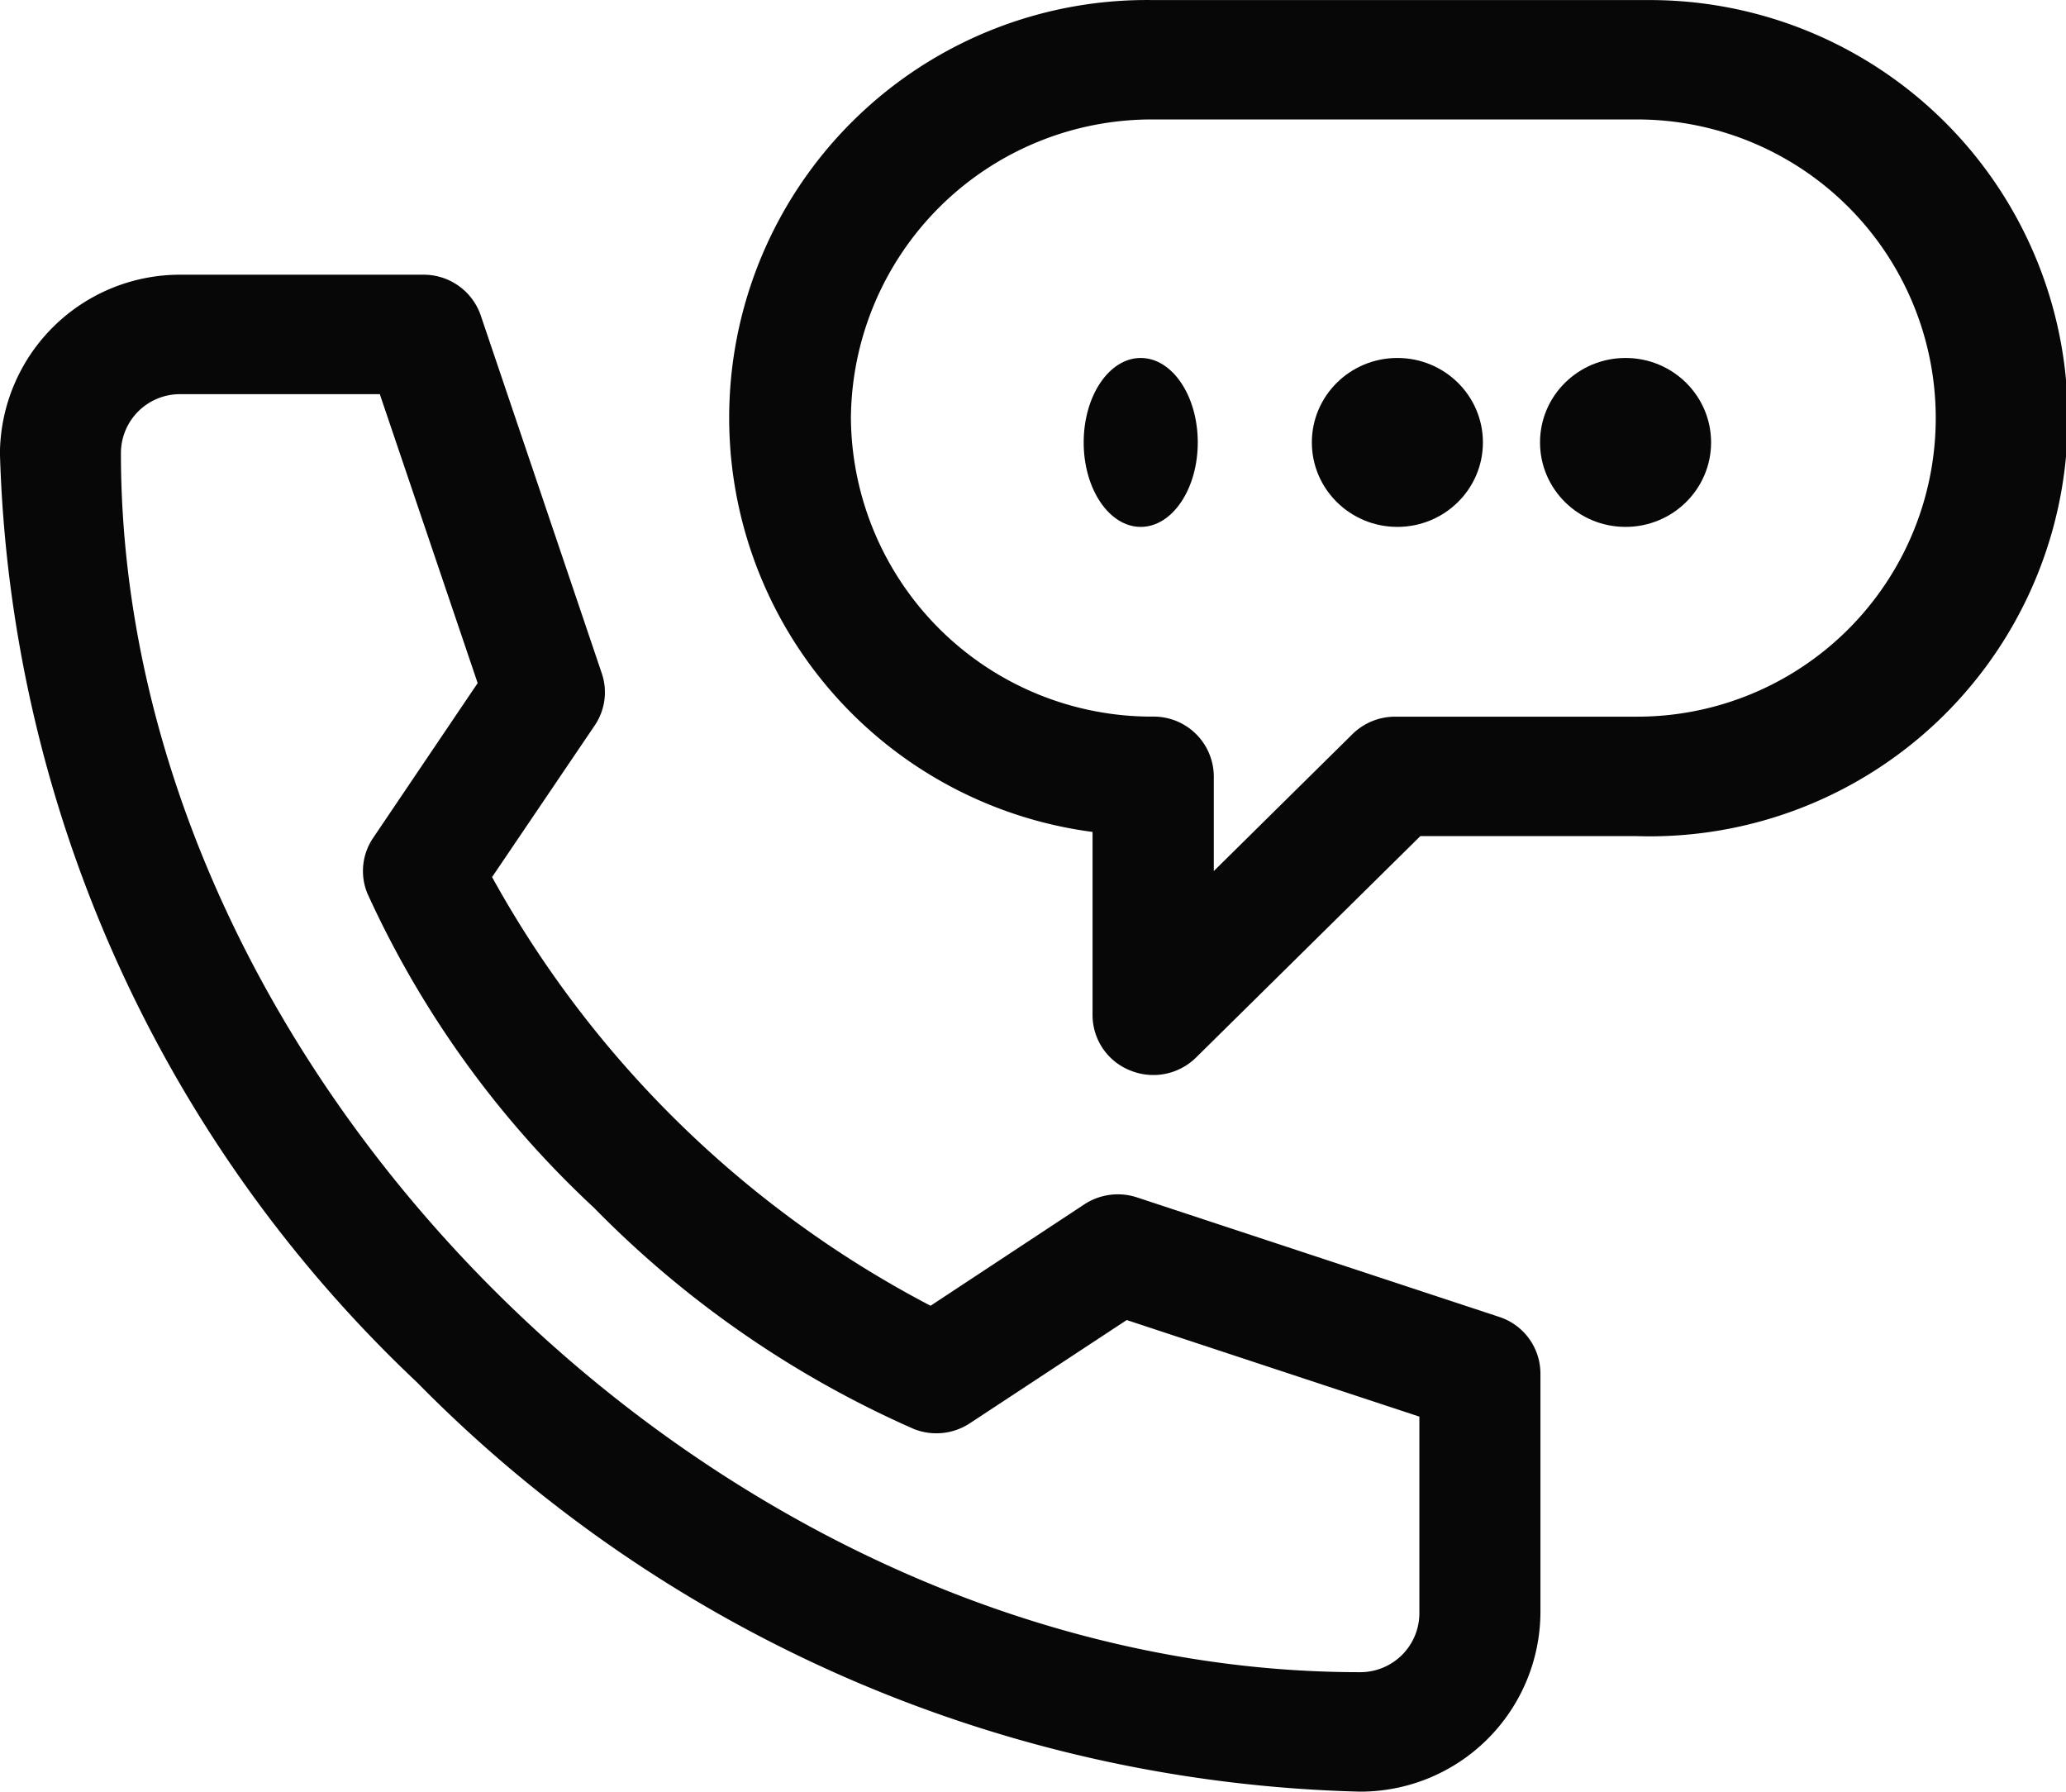
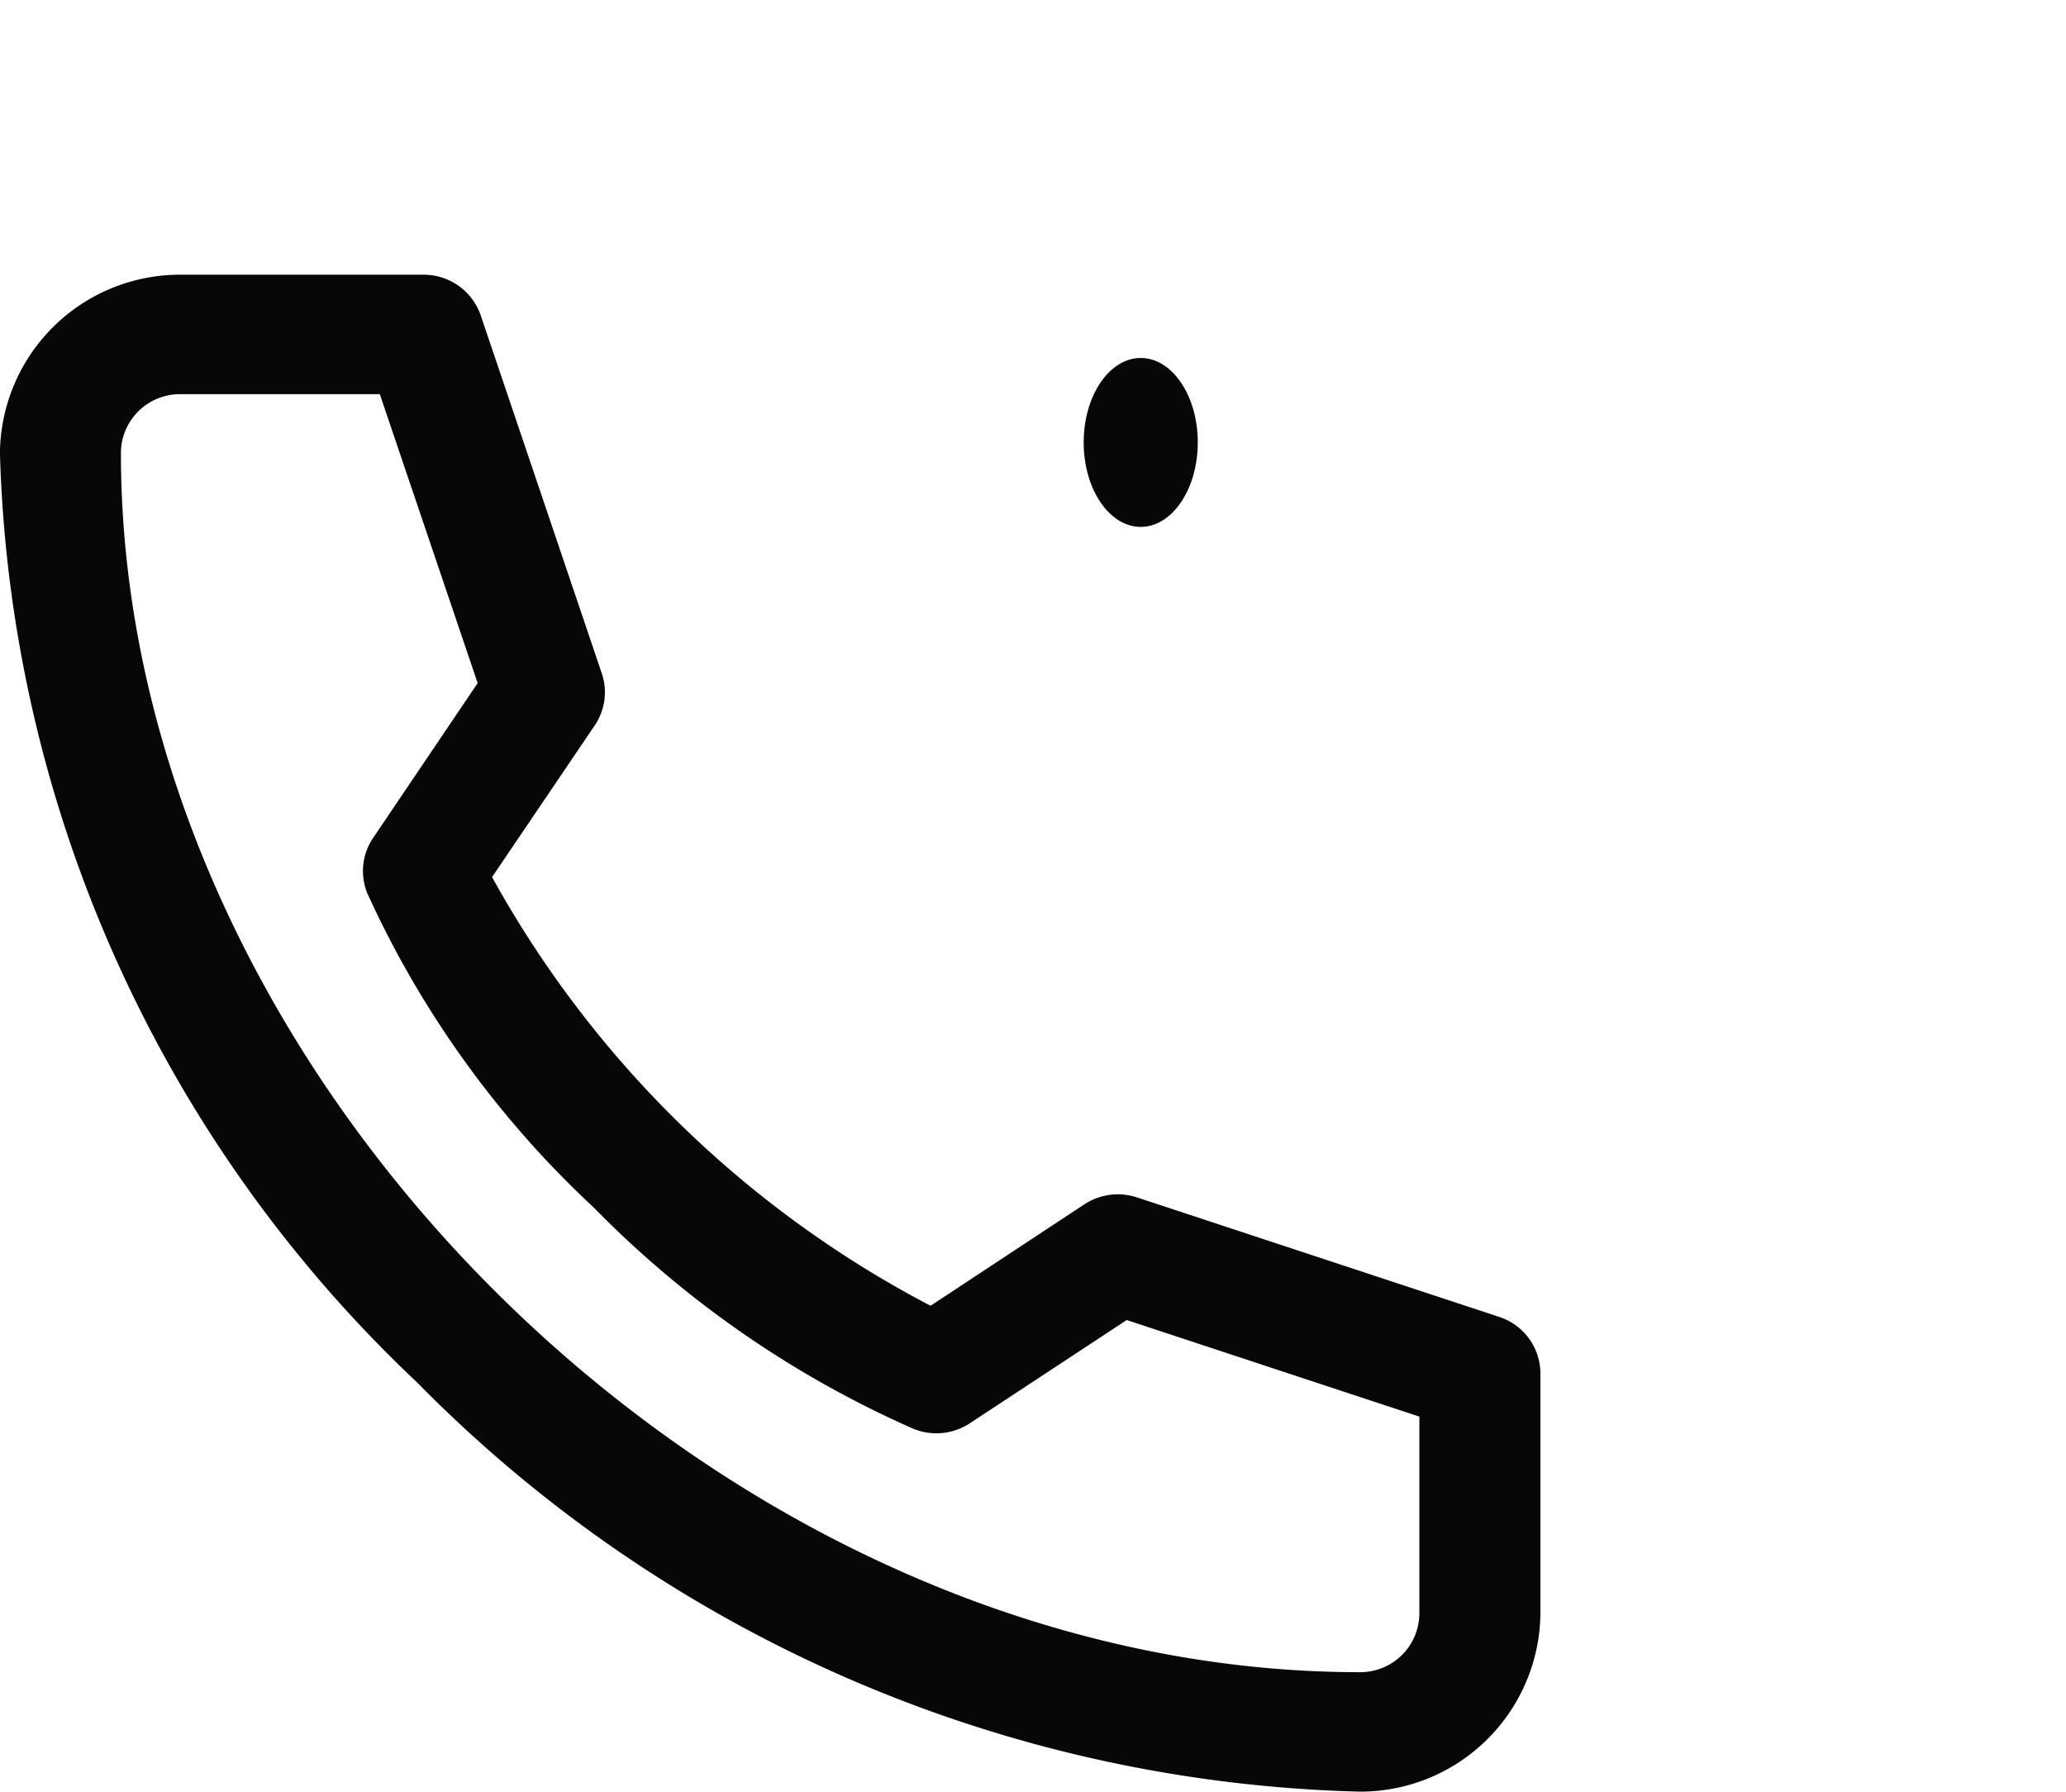
<svg xmlns="http://www.w3.org/2000/svg" width="30.532" height="26.472" viewBox="0 0 30.532 26.472">
  <g id="call" transform="translate(-1299.145 -57.966)">
    <ellipse id="Ellipse_1" data-name="Ellipse 1" cx="0.843" cy="1.248" rx="0.843" ry="1.248" transform="translate(1315.16 63.255)" fill="#070707" />
-     <ellipse id="Ellipse_2" data-name="Ellipse 2" cx="1.264" cy="1.248" rx="1.264" ry="1.248" transform="translate(1318.532 63.255)" fill="#070707" />
-     <ellipse id="Ellipse_3" data-name="Ellipse 3" cx="1.264" cy="1.248" rx="1.264" ry="1.248" transform="translate(1321.904 63.255)" fill="#070707" />
    <path id="Path_2" data-name="Path 2" d="M1319.241,84.438a2.661,2.661,0,0,0,2.669-2.647v-3.53a.882.882,0,0,0-.608-.837l-5.351-1.765a.905.905,0,0,0-.779.1l-2.275,1.5a15.714,15.714,0,0,1-6.48-6.334l1.52-2.245a.871.871,0,0,0,.1-.769l-1.788-5.286a.891.891,0,0,0-.848-.6h-3.576a2.661,2.661,0,0,0-2.681,2.635,19.637,19.637,0,0,0,6.161,13.728A20.259,20.259,0,0,0,1319.241,84.438ZM1301.826,63.79h2.932l1.446,4.269-1.545,2.288a.871.871,0,0,0-.086.817,14.594,14.594,0,0,0,3.349,4.646,15.157,15.157,0,0,0,4.729,3.27.9.9,0,0,0,.827-.085l2.318-1.525,4.325,1.427v2.894a.873.873,0,0,1-.863.882h-.018c-9.411,0-18.308-8.754-18.308-18.013a.872.872,0,0,1,.875-.87Z" fill="#070707" />
-     <path id="Path_3" data-name="Path 3" d="M1315.847,73.782a.9.9,0,0,0,.974-.191l3.314-3.271h3.2a6.178,6.178,0,1,0,.16-12.353h-7.311a6.172,6.172,0,0,0-.893,12.291v2.708A.881.881,0,0,0,1315.847,73.782Zm-4.127-9.639a4.446,4.446,0,0,1,4.469-4.412h7.151a4.412,4.412,0,1,1,0,8.824h-3.576a.9.9,0,0,0-.632.258l-2.049,2.023v-1.4a.888.888,0,0,0-.894-.882h0A4.446,4.446,0,0,1,1311.72,64.143Z" fill="#070707" />
  </g>
</svg>